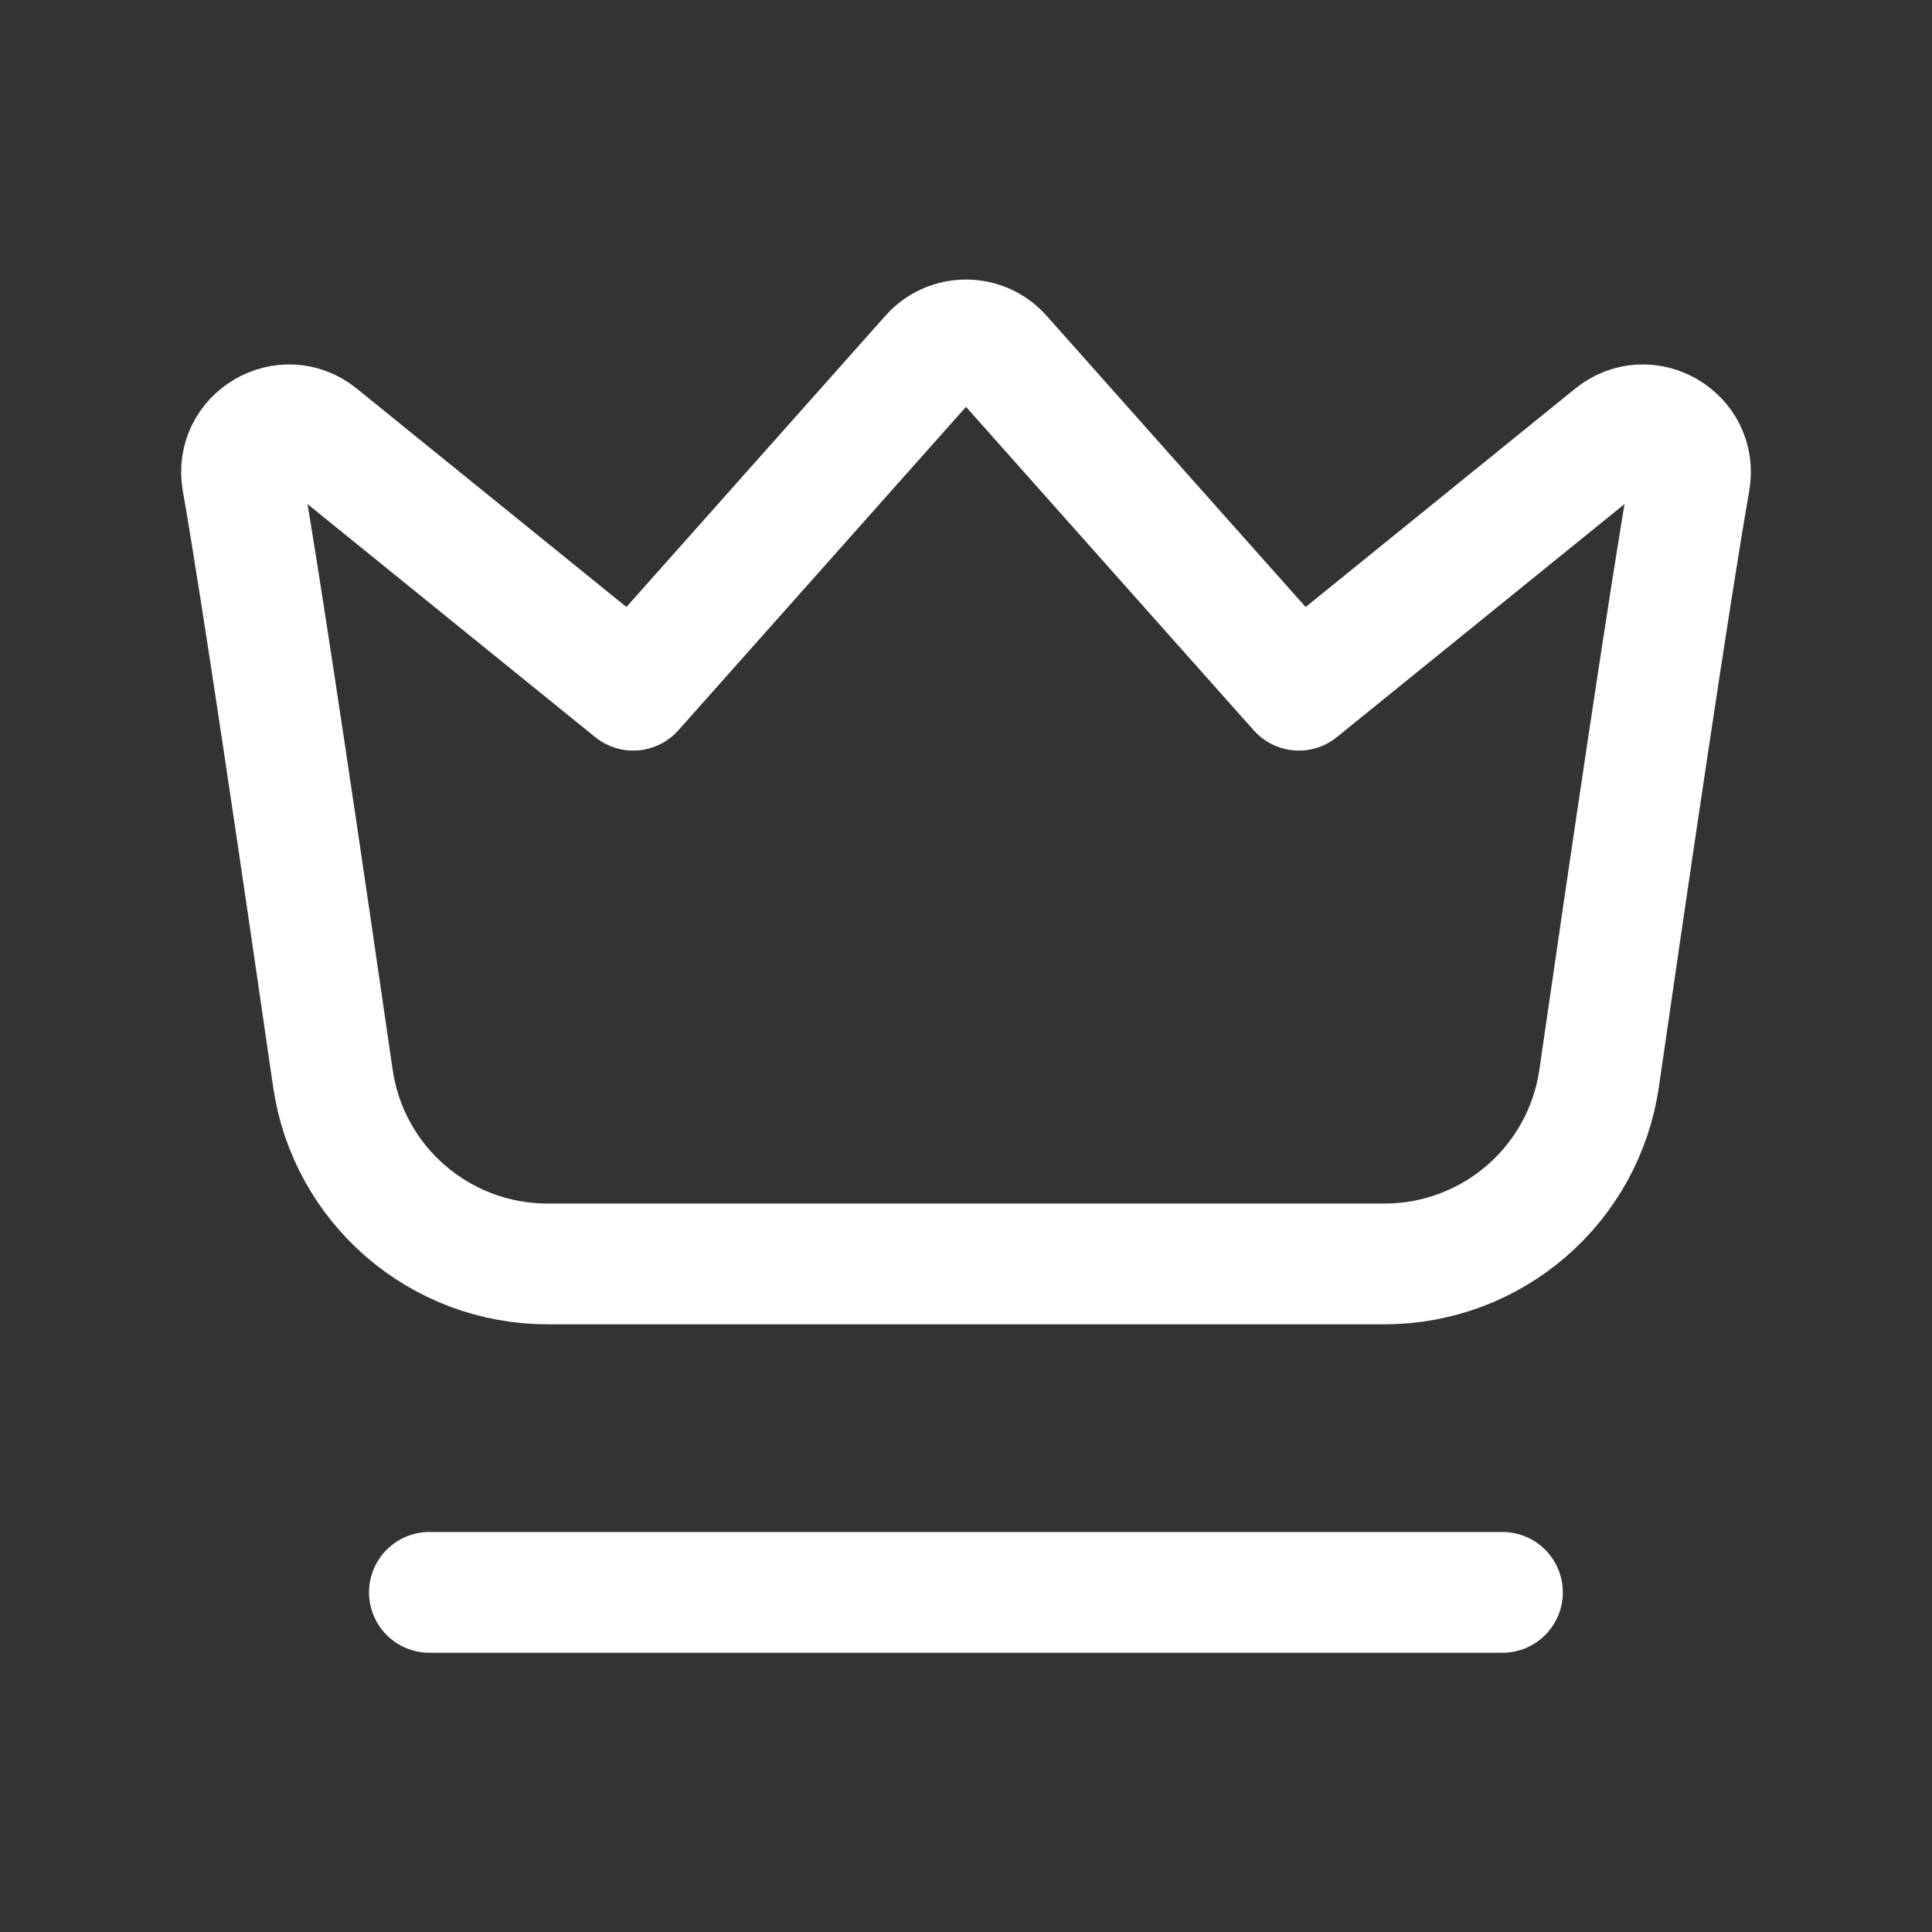
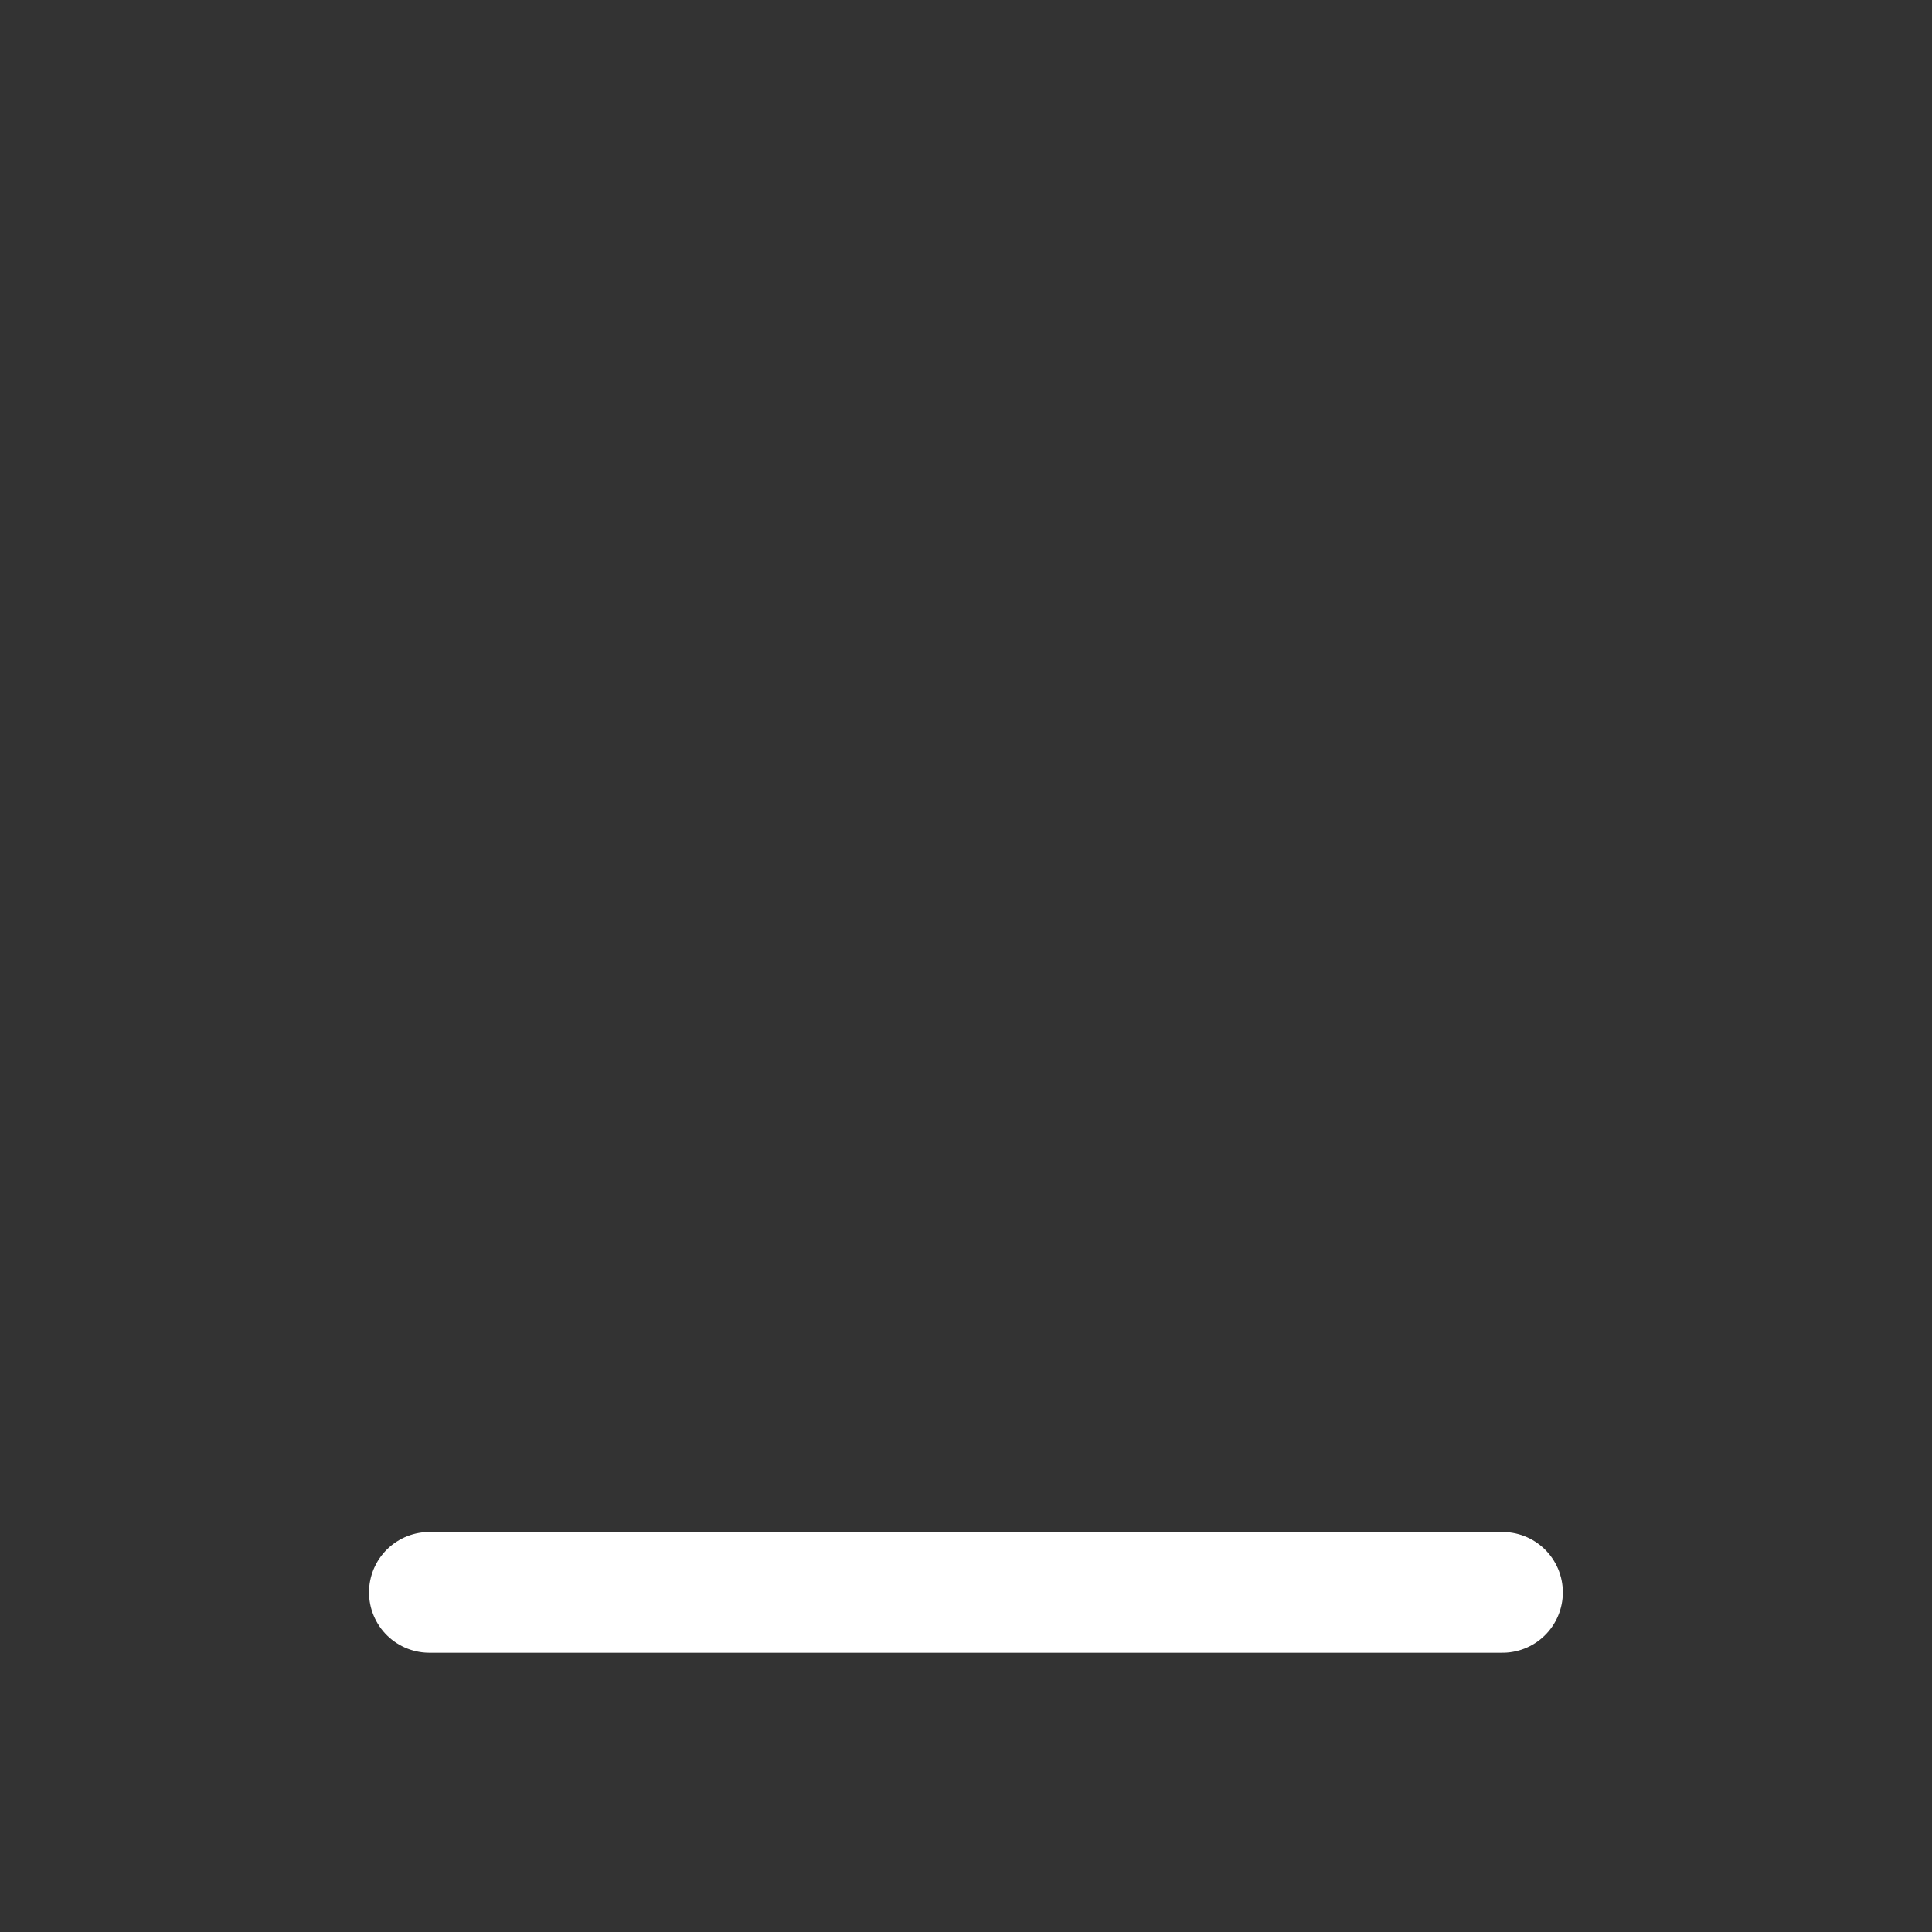
<svg xmlns="http://www.w3.org/2000/svg" width="24" height="24" viewBox="0 0 24 24" fill="none">
  <rect x="0" y="0" width="24" height="24" fill="#333333" stroke="none" />
-   <path fill-rule="evenodd" clip-rule="evenodd" d="M20.039 5.411C18.359 6.772 16.322 8.422 16.135 8.574C15.949 8.367 13.467 5.575 12.44 4.42C12.206 4.157 11.794 4.157 11.56 4.42C10.532 5.575 8.051 8.367 7.866 8.574C7.678 8.422 5.641 6.772 3.961 5.411C3.538 5.067 2.915 5.434 3.01 5.97C3.257 7.376 3.787 10.988 4.135 13.394C4.327 14.72 5.463 15.701 6.803 15.701H17.197C18.537 15.701 19.673 14.72 19.865 13.394C20.213 10.988 20.743 7.376 20.991 5.97C21.084 5.433 20.462 5.067 20.039 5.411Z" stroke="#ffffff" stroke-width="1.5" stroke-linecap="round" stroke-linejoin="round" />
  <path d="M5.334 19.781H18.664" stroke="#ffffff" stroke-width="1.5" stroke-linecap="round" stroke-linejoin="round" />
</svg>